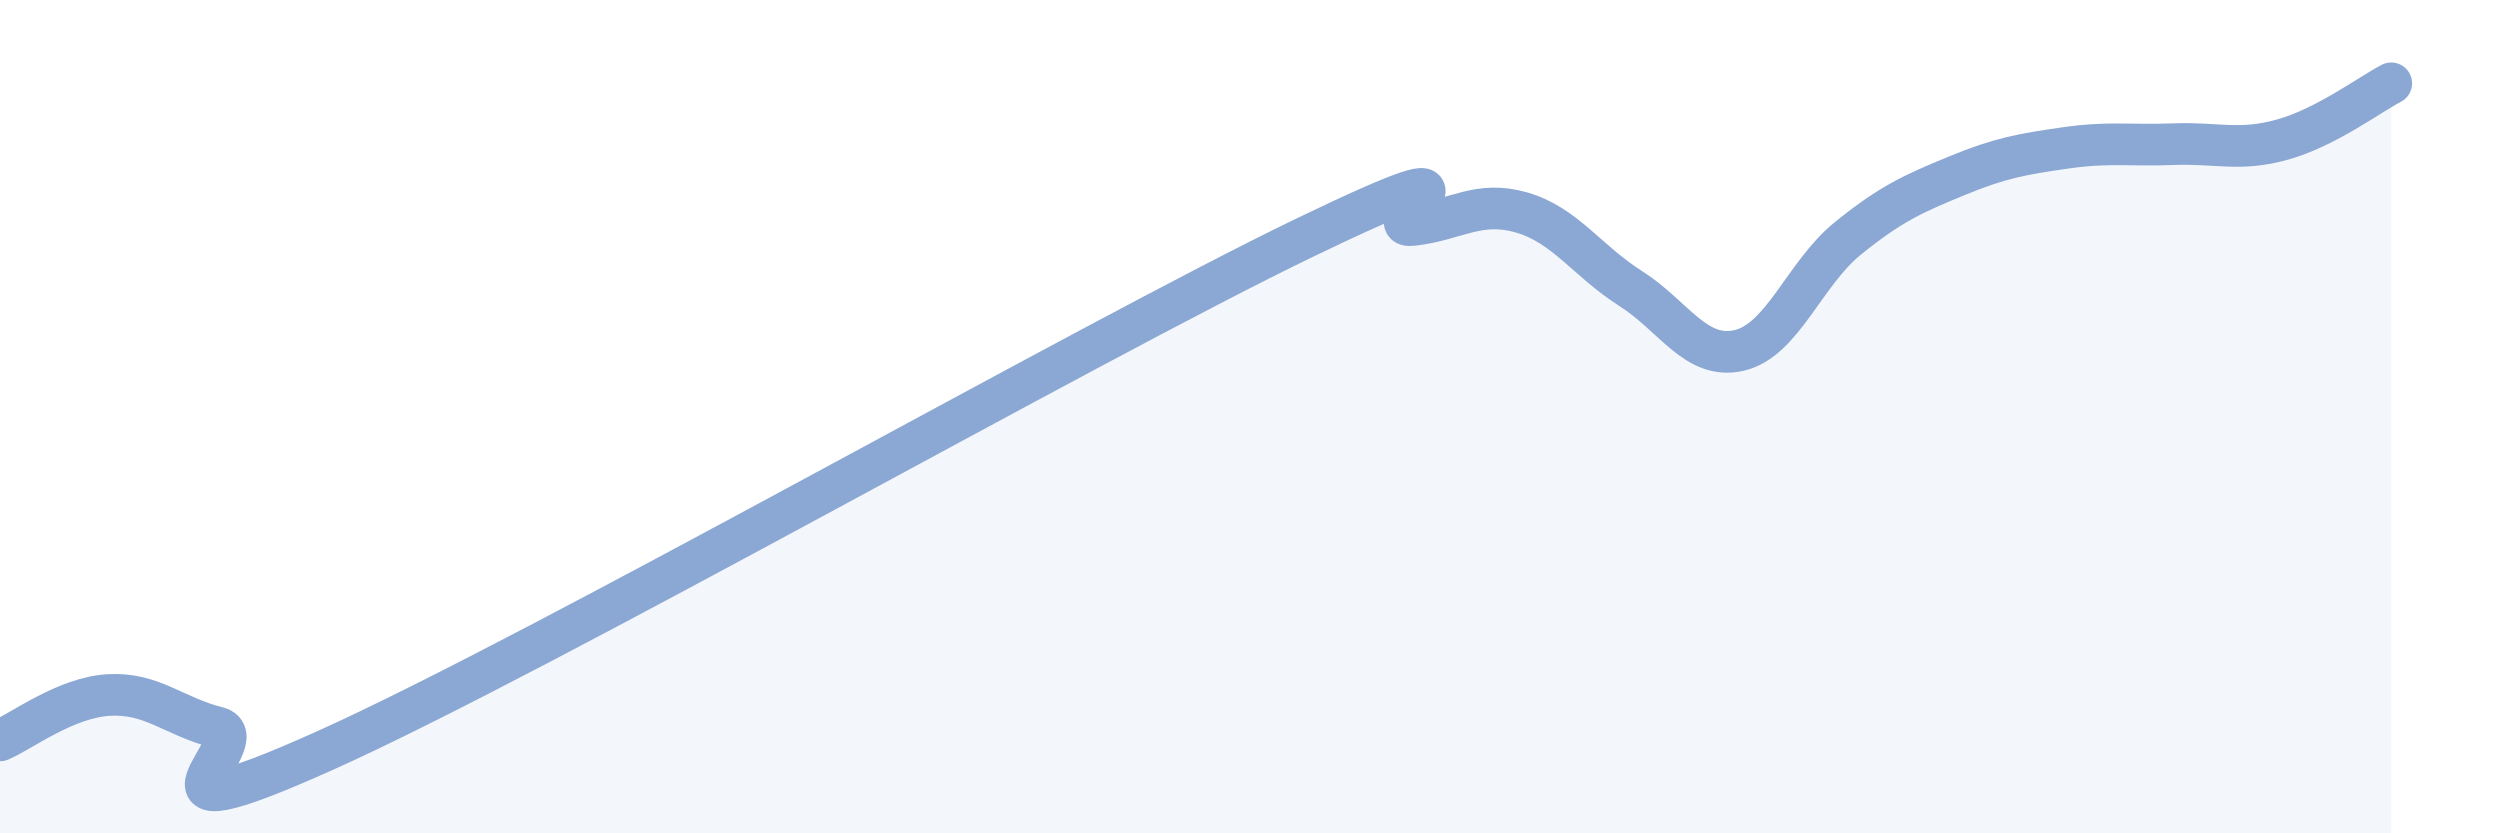
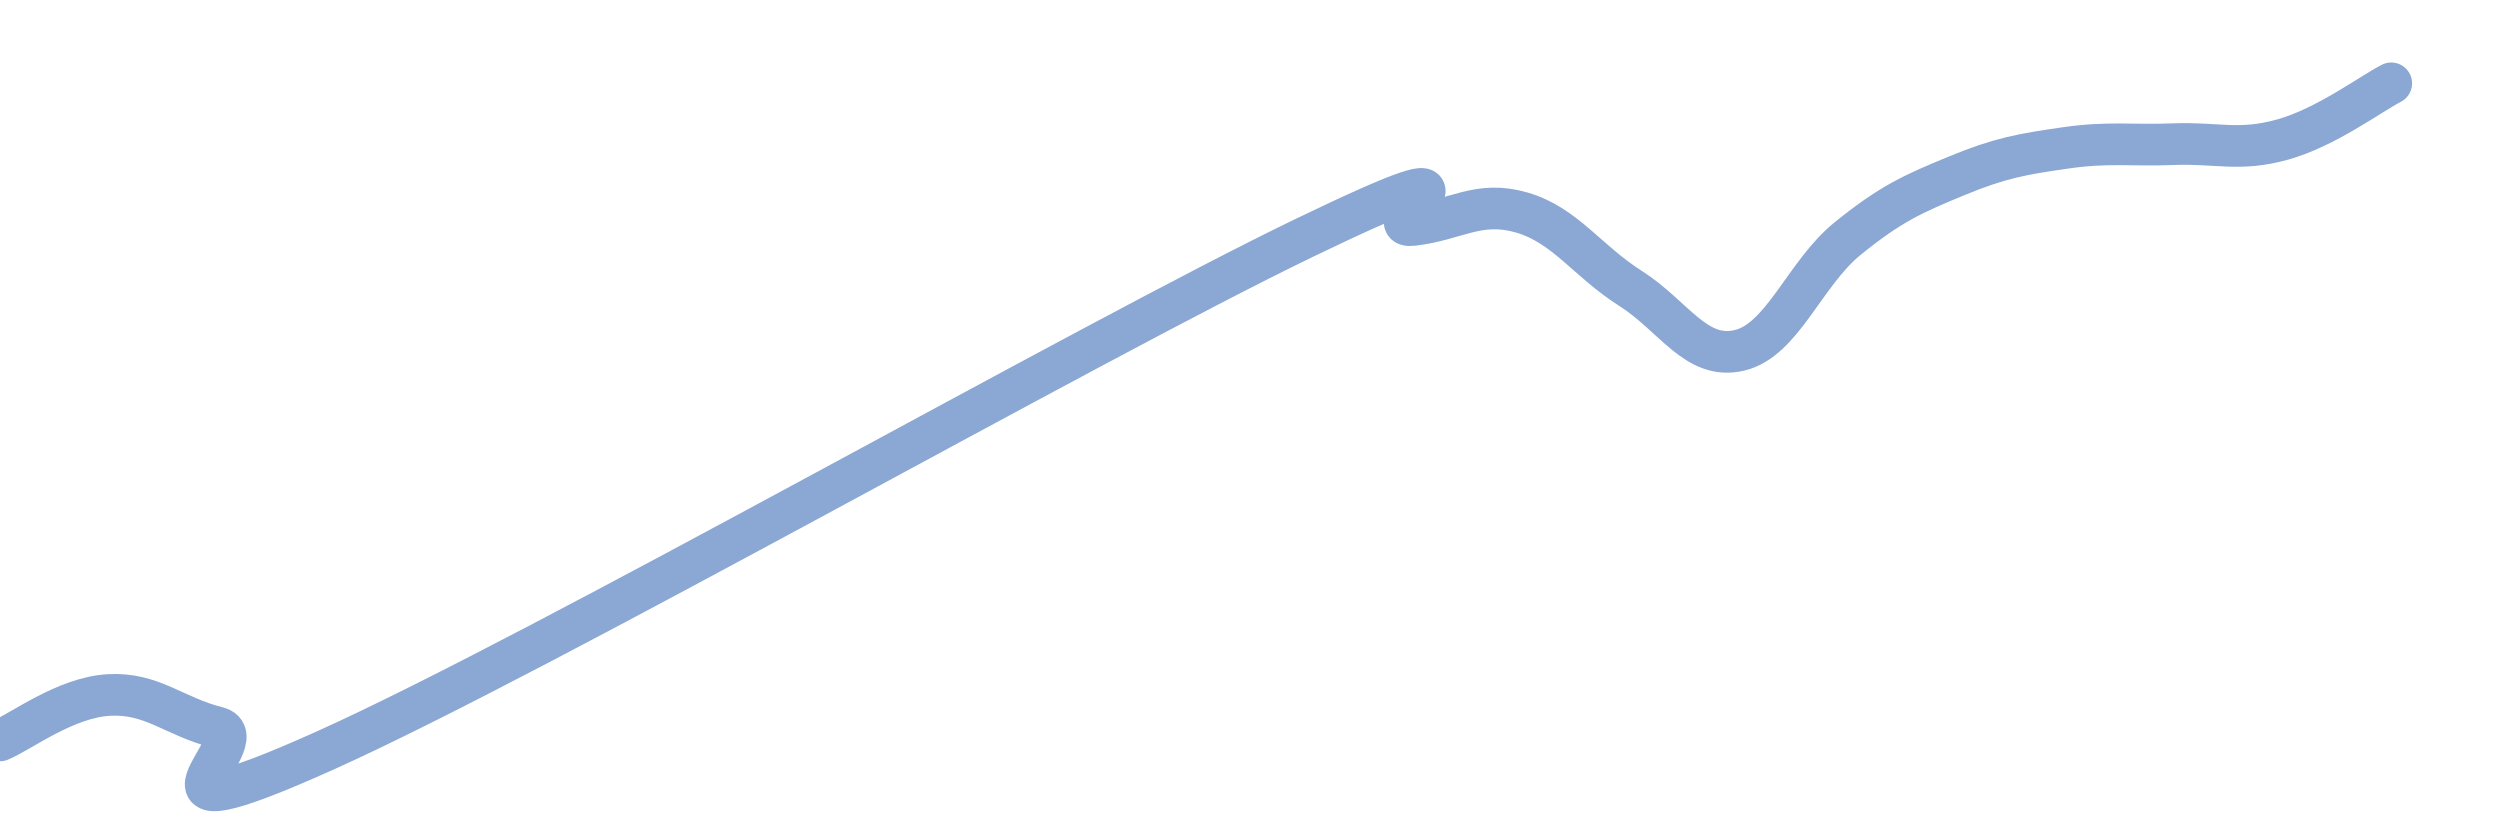
<svg xmlns="http://www.w3.org/2000/svg" width="60" height="20" viewBox="0 0 60 20">
-   <path d="M 0,17.77 C 0.52,17.55 1.57,16.74 2.61,16.68 C 3.65,16.62 4.18,17.2 5.22,17.46 C 6.26,17.72 2.61,20.35 7.83,18 C 13.05,15.65 26.08,8.23 31.3,5.71 C 36.52,3.19 32.87,5.52 33.91,5.4 C 34.95,5.28 35.48,4.8 36.52,5.1 C 37.56,5.4 38.09,6.26 39.13,6.92 C 40.17,7.58 40.7,8.65 41.74,8.41 C 42.78,8.17 43.31,6.56 44.35,5.72 C 45.39,4.88 45.92,4.65 46.96,4.22 C 48,3.79 48.53,3.7 49.57,3.55 C 50.61,3.4 51.13,3.5 52.17,3.46 C 53.21,3.42 53.74,3.64 54.78,3.35 C 55.82,3.06 56.87,2.27 57.39,2L57.39 20L0 20Z" fill="#8ba7d3" opacity="0.1" stroke-linecap="round" stroke-linejoin="round" />
  <path d="M 0,17.77 C 0.52,17.55 1.57,16.74 2.61,16.68 C 3.65,16.62 4.18,17.2 5.22,17.46 C 6.26,17.72 2.61,20.35 7.83,18 C 13.05,15.65 26.08,8.23 31.3,5.71 C 36.52,3.19 32.87,5.52 33.91,5.4 C 34.95,5.28 35.48,4.8 36.52,5.1 C 37.56,5.4 38.09,6.26 39.13,6.92 C 40.17,7.58 40.7,8.65 41.74,8.41 C 42.78,8.17 43.31,6.56 44.35,5.72 C 45.39,4.88 45.92,4.65 46.96,4.22 C 48,3.79 48.53,3.7 49.57,3.55 C 50.61,3.4 51.13,3.5 52.17,3.46 C 53.21,3.42 53.74,3.64 54.78,3.35 C 55.82,3.06 56.87,2.27 57.39,2" stroke="#8ba7d3" stroke-width="1" fill="none" stroke-linecap="round" stroke-linejoin="round" />
</svg>